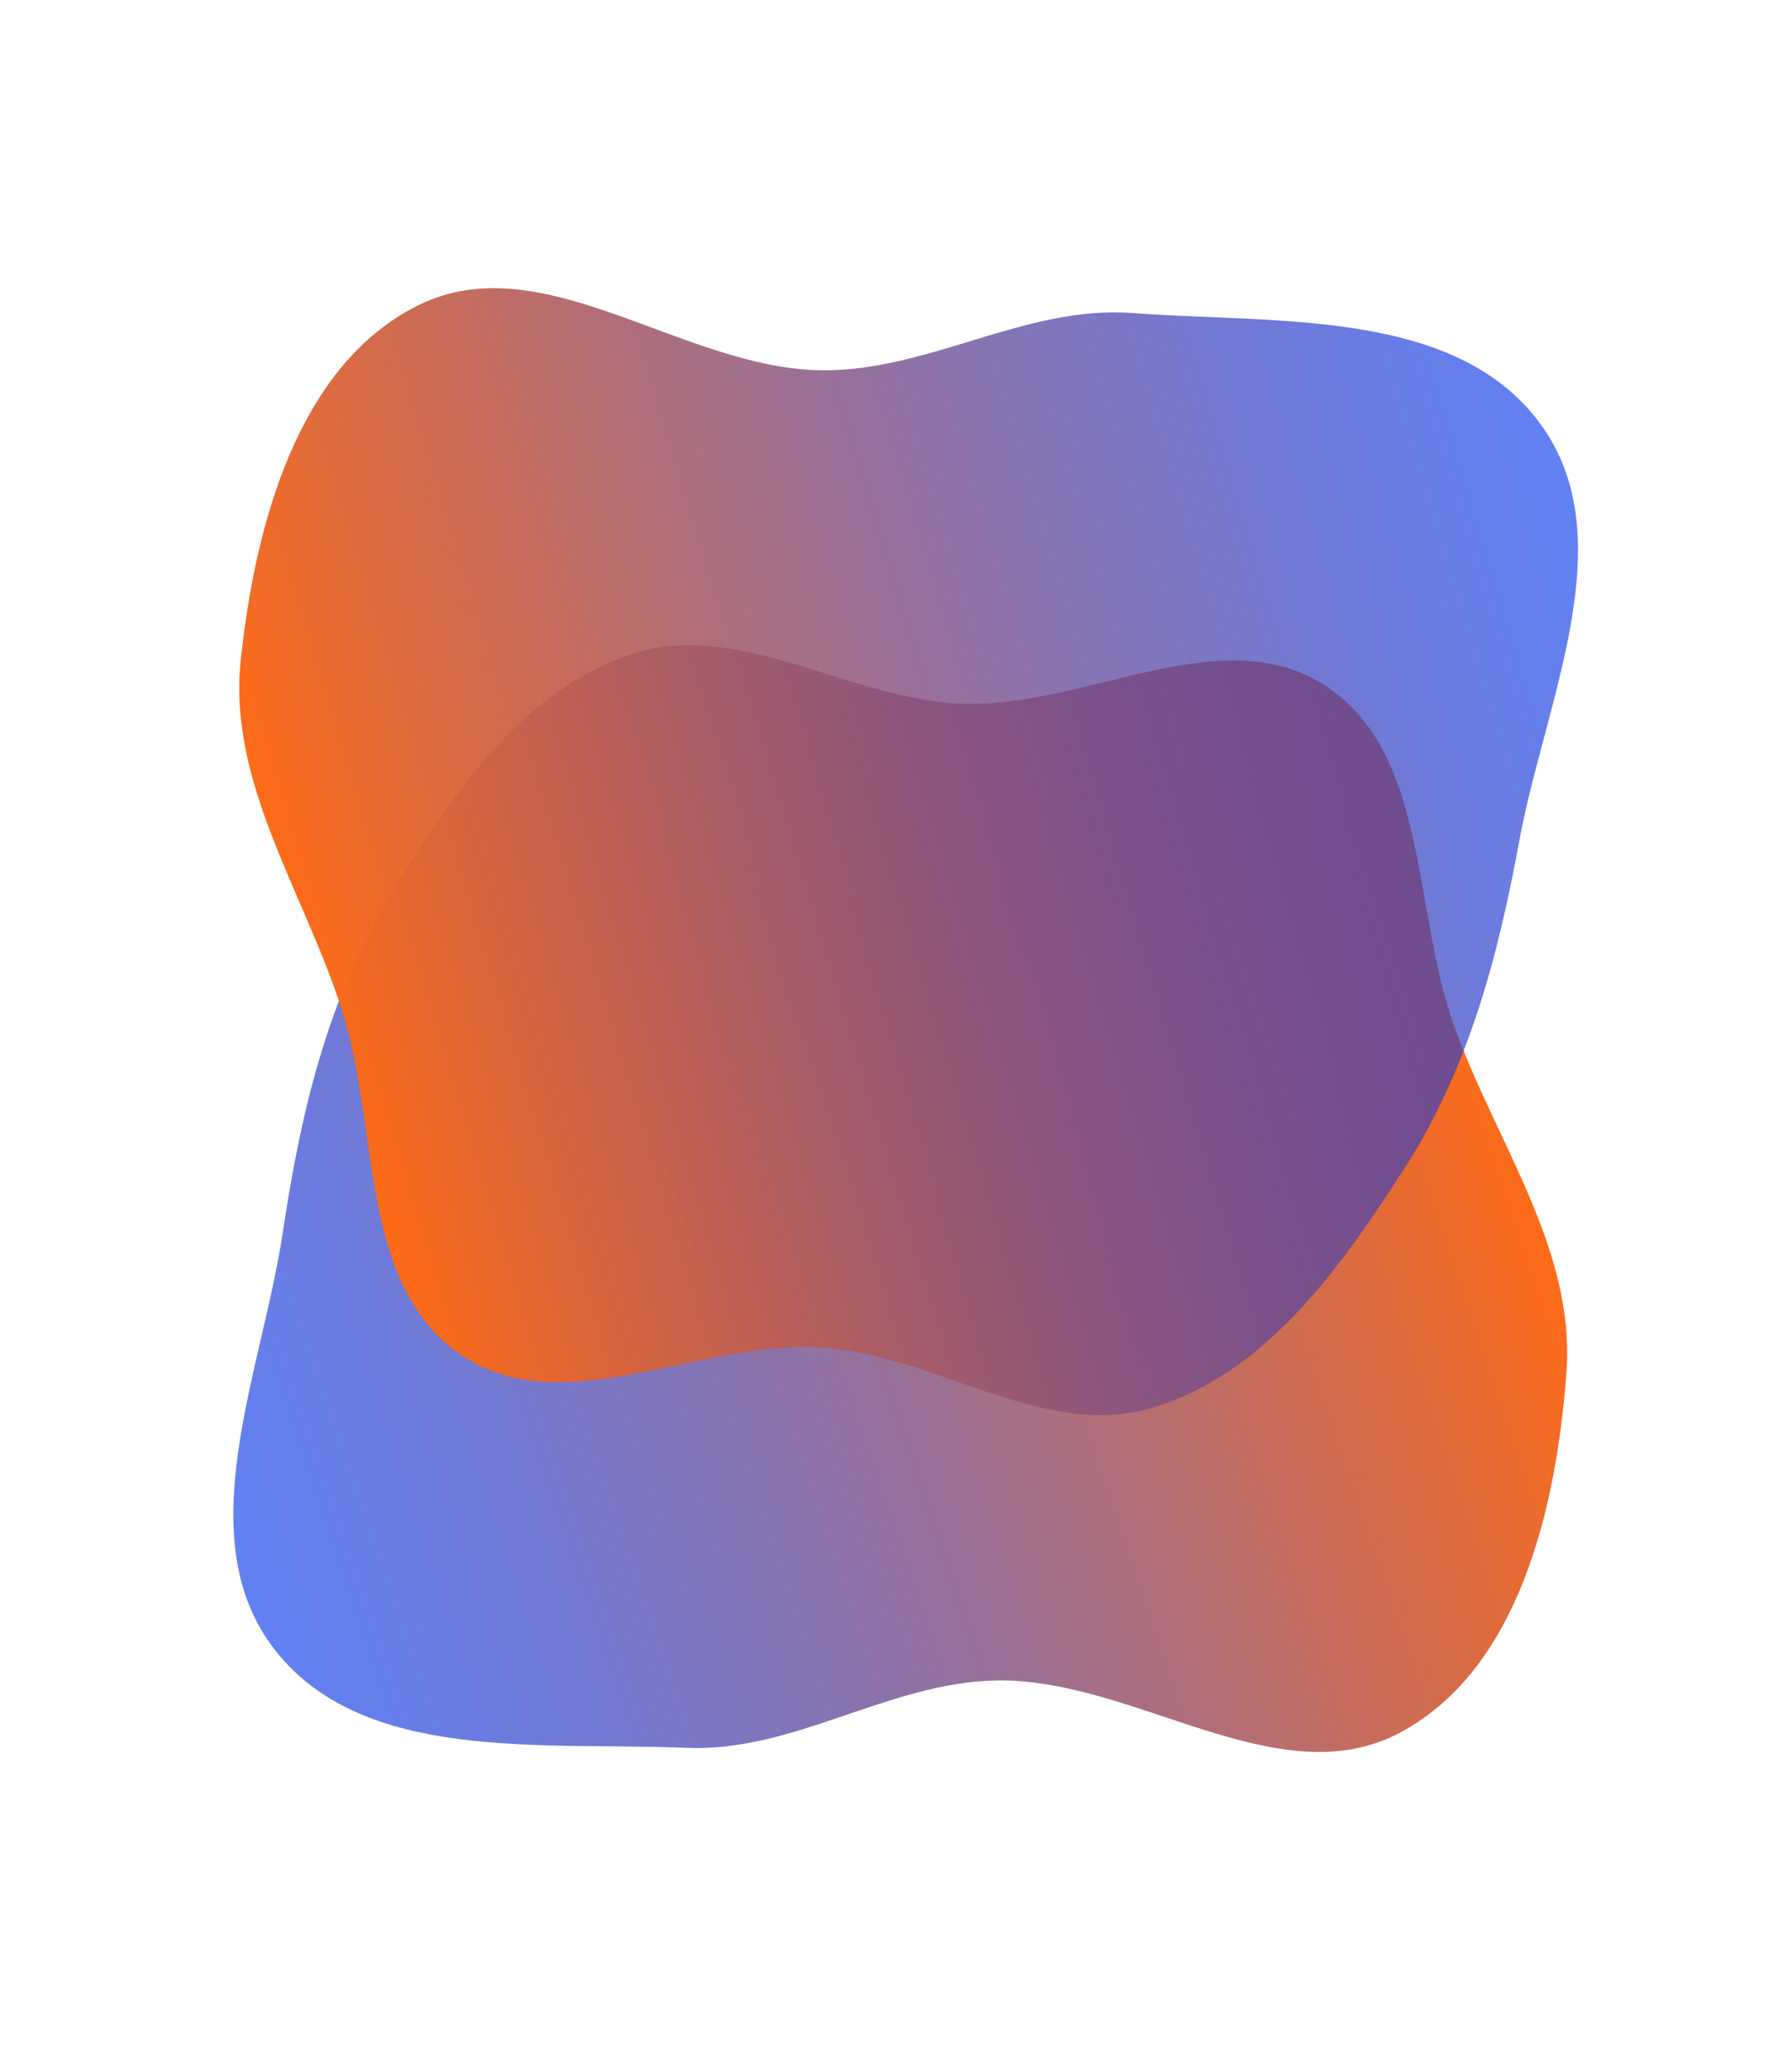
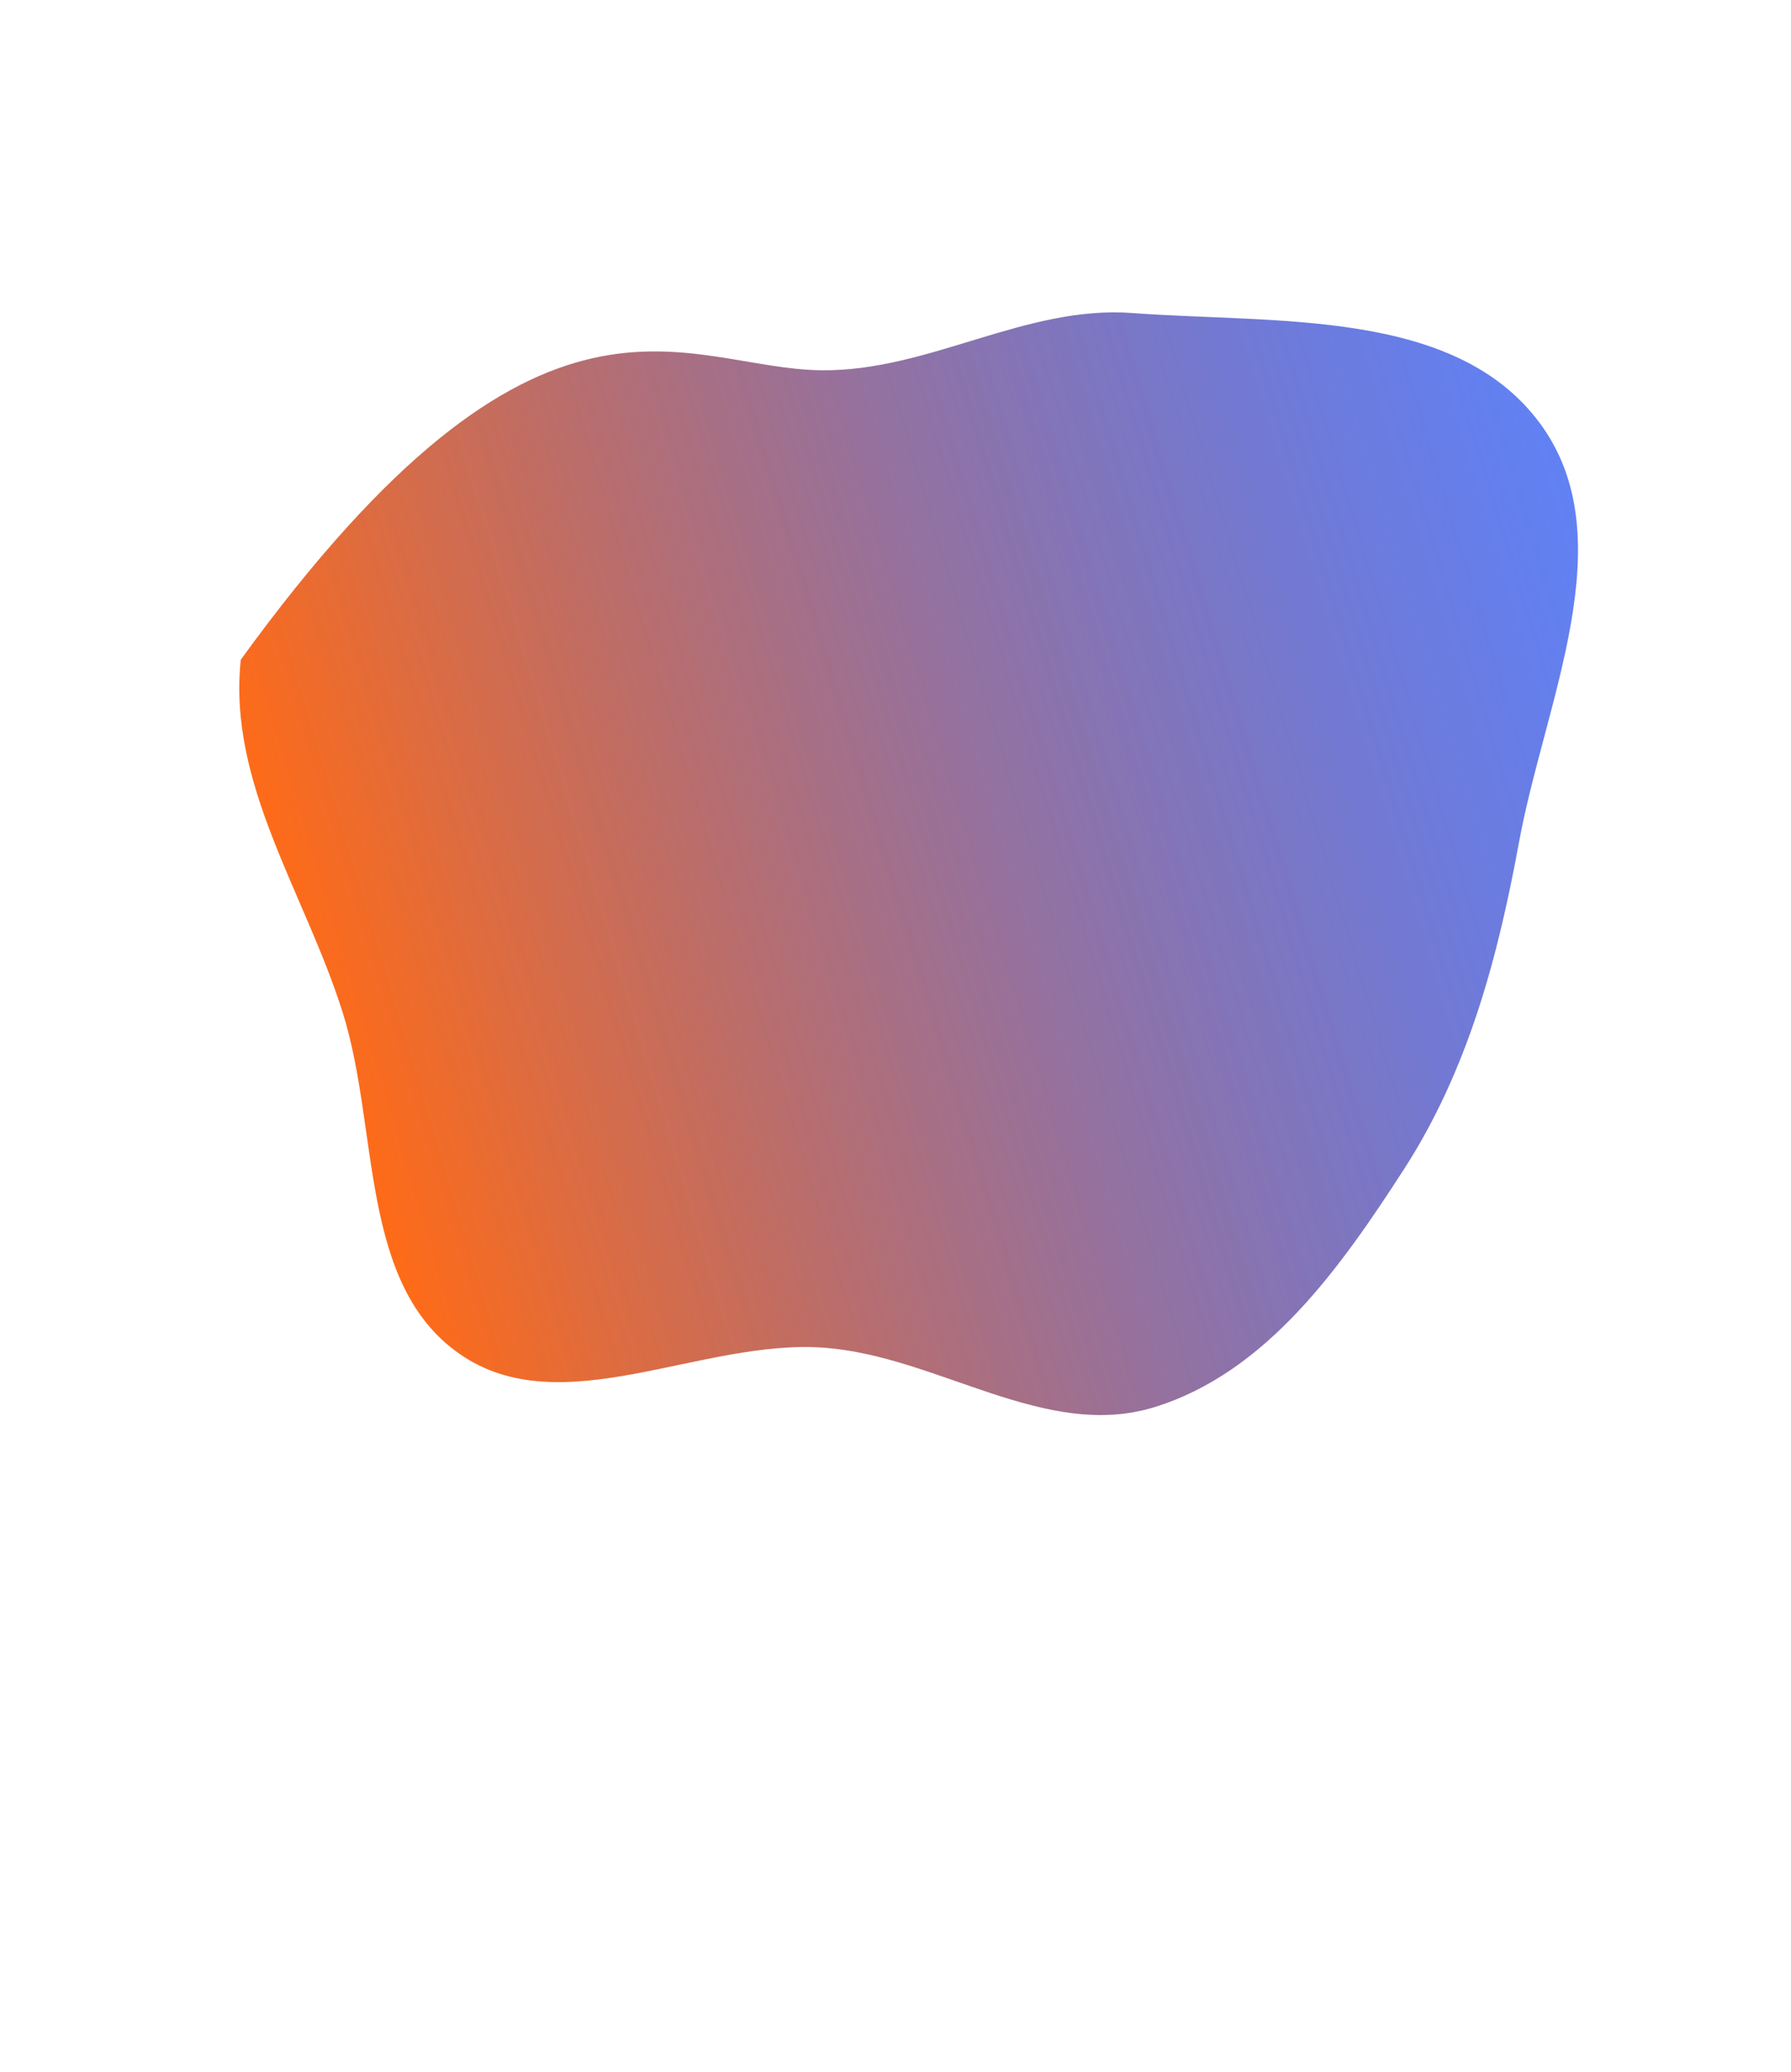
<svg xmlns="http://www.w3.org/2000/svg" width="798" height="923" viewBox="0 0 798 923" fill="none">
-   <path fill-rule="evenodd" clip-rule="evenodd" d="M647.479 455.875C665.926 508.355 702.04 555.916 697.946 611.394C693.528 671.276 677.018 743.208 624.172 771.727C569.644 801.153 505.464 747.342 443.518 748.699C395.602 749.749 353.763 780.719 305.879 778.7C241.832 776.001 162.049 785.663 122.561 735.171C83.485 685.205 116.651 611.495 126.054 548.764C133.853 496.732 145.524 446.401 172.607 401.291C199.505 356.487 230.91 308.791 280.328 291.792C328.309 275.286 377.187 311.251 427.877 313.479C483.184 315.91 543.948 275.304 590.395 305.421C636.333 335.209 629.324 404.225 647.479 455.875Z" fill="url(#paint0_linear_1146_248)" />
-   <path fill-rule="evenodd" clip-rule="evenodd" d="M152.658 450.995C135.929 397.942 101.383 349.23 107.282 293.915C113.648 234.209 132.491 162.853 186.238 136.07C241.695 108.435 304.089 164.307 366.047 164.968C413.971 165.479 456.796 135.888 504.589 139.465C568.515 144.248 648.569 137.19 686.392 188.94C723.821 240.152 688.272 312.743 676.831 375.135C667.342 426.886 654.038 476.809 625.501 521.014C597.158 564.918 564.216 611.566 514.27 626.947C465.778 641.881 418.097 604.344 367.506 600.467C312.308 596.236 250.254 634.842 204.812 603.228C159.868 571.96 169.122 503.209 152.658 450.995Z" fill="url(#paint1_linear_1146_248)" />
+   <path fill-rule="evenodd" clip-rule="evenodd" d="M152.658 450.995C135.929 397.942 101.383 349.23 107.282 293.915C241.695 108.435 304.089 164.307 366.047 164.968C413.971 165.479 456.796 135.888 504.589 139.465C568.515 144.248 648.569 137.19 686.392 188.94C723.821 240.152 688.272 312.743 676.831 375.135C667.342 426.886 654.038 476.809 625.501 521.014C597.158 564.918 564.216 611.566 514.27 626.947C465.778 641.881 418.097 604.344 367.506 600.467C312.308 596.236 250.254 634.842 204.812 603.228C159.868 571.96 169.122 503.209 152.658 450.995Z" fill="url(#paint1_linear_1146_248)" />
  <defs>
    <linearGradient id="paint0_linear_1146_248" x1="660.775" y1="462.016" x2="90.345" y2="654.302" gradientUnits="userSpaceOnUse">
      <stop stop-color="#FF6B17" />
      <stop offset="1" stop-color="#0034ED" stop-opacity="0.62" />
    </linearGradient>
    <linearGradient id="paint1_linear_1146_248" x1="139.569" y1="444.424" x2="715.958" y2="270.816" gradientUnits="userSpaceOnUse">
      <stop stop-color="#FF6B17" />
      <stop offset="1" stop-color="#0034ED" stop-opacity="0.62" />
    </linearGradient>
  </defs>
</svg>